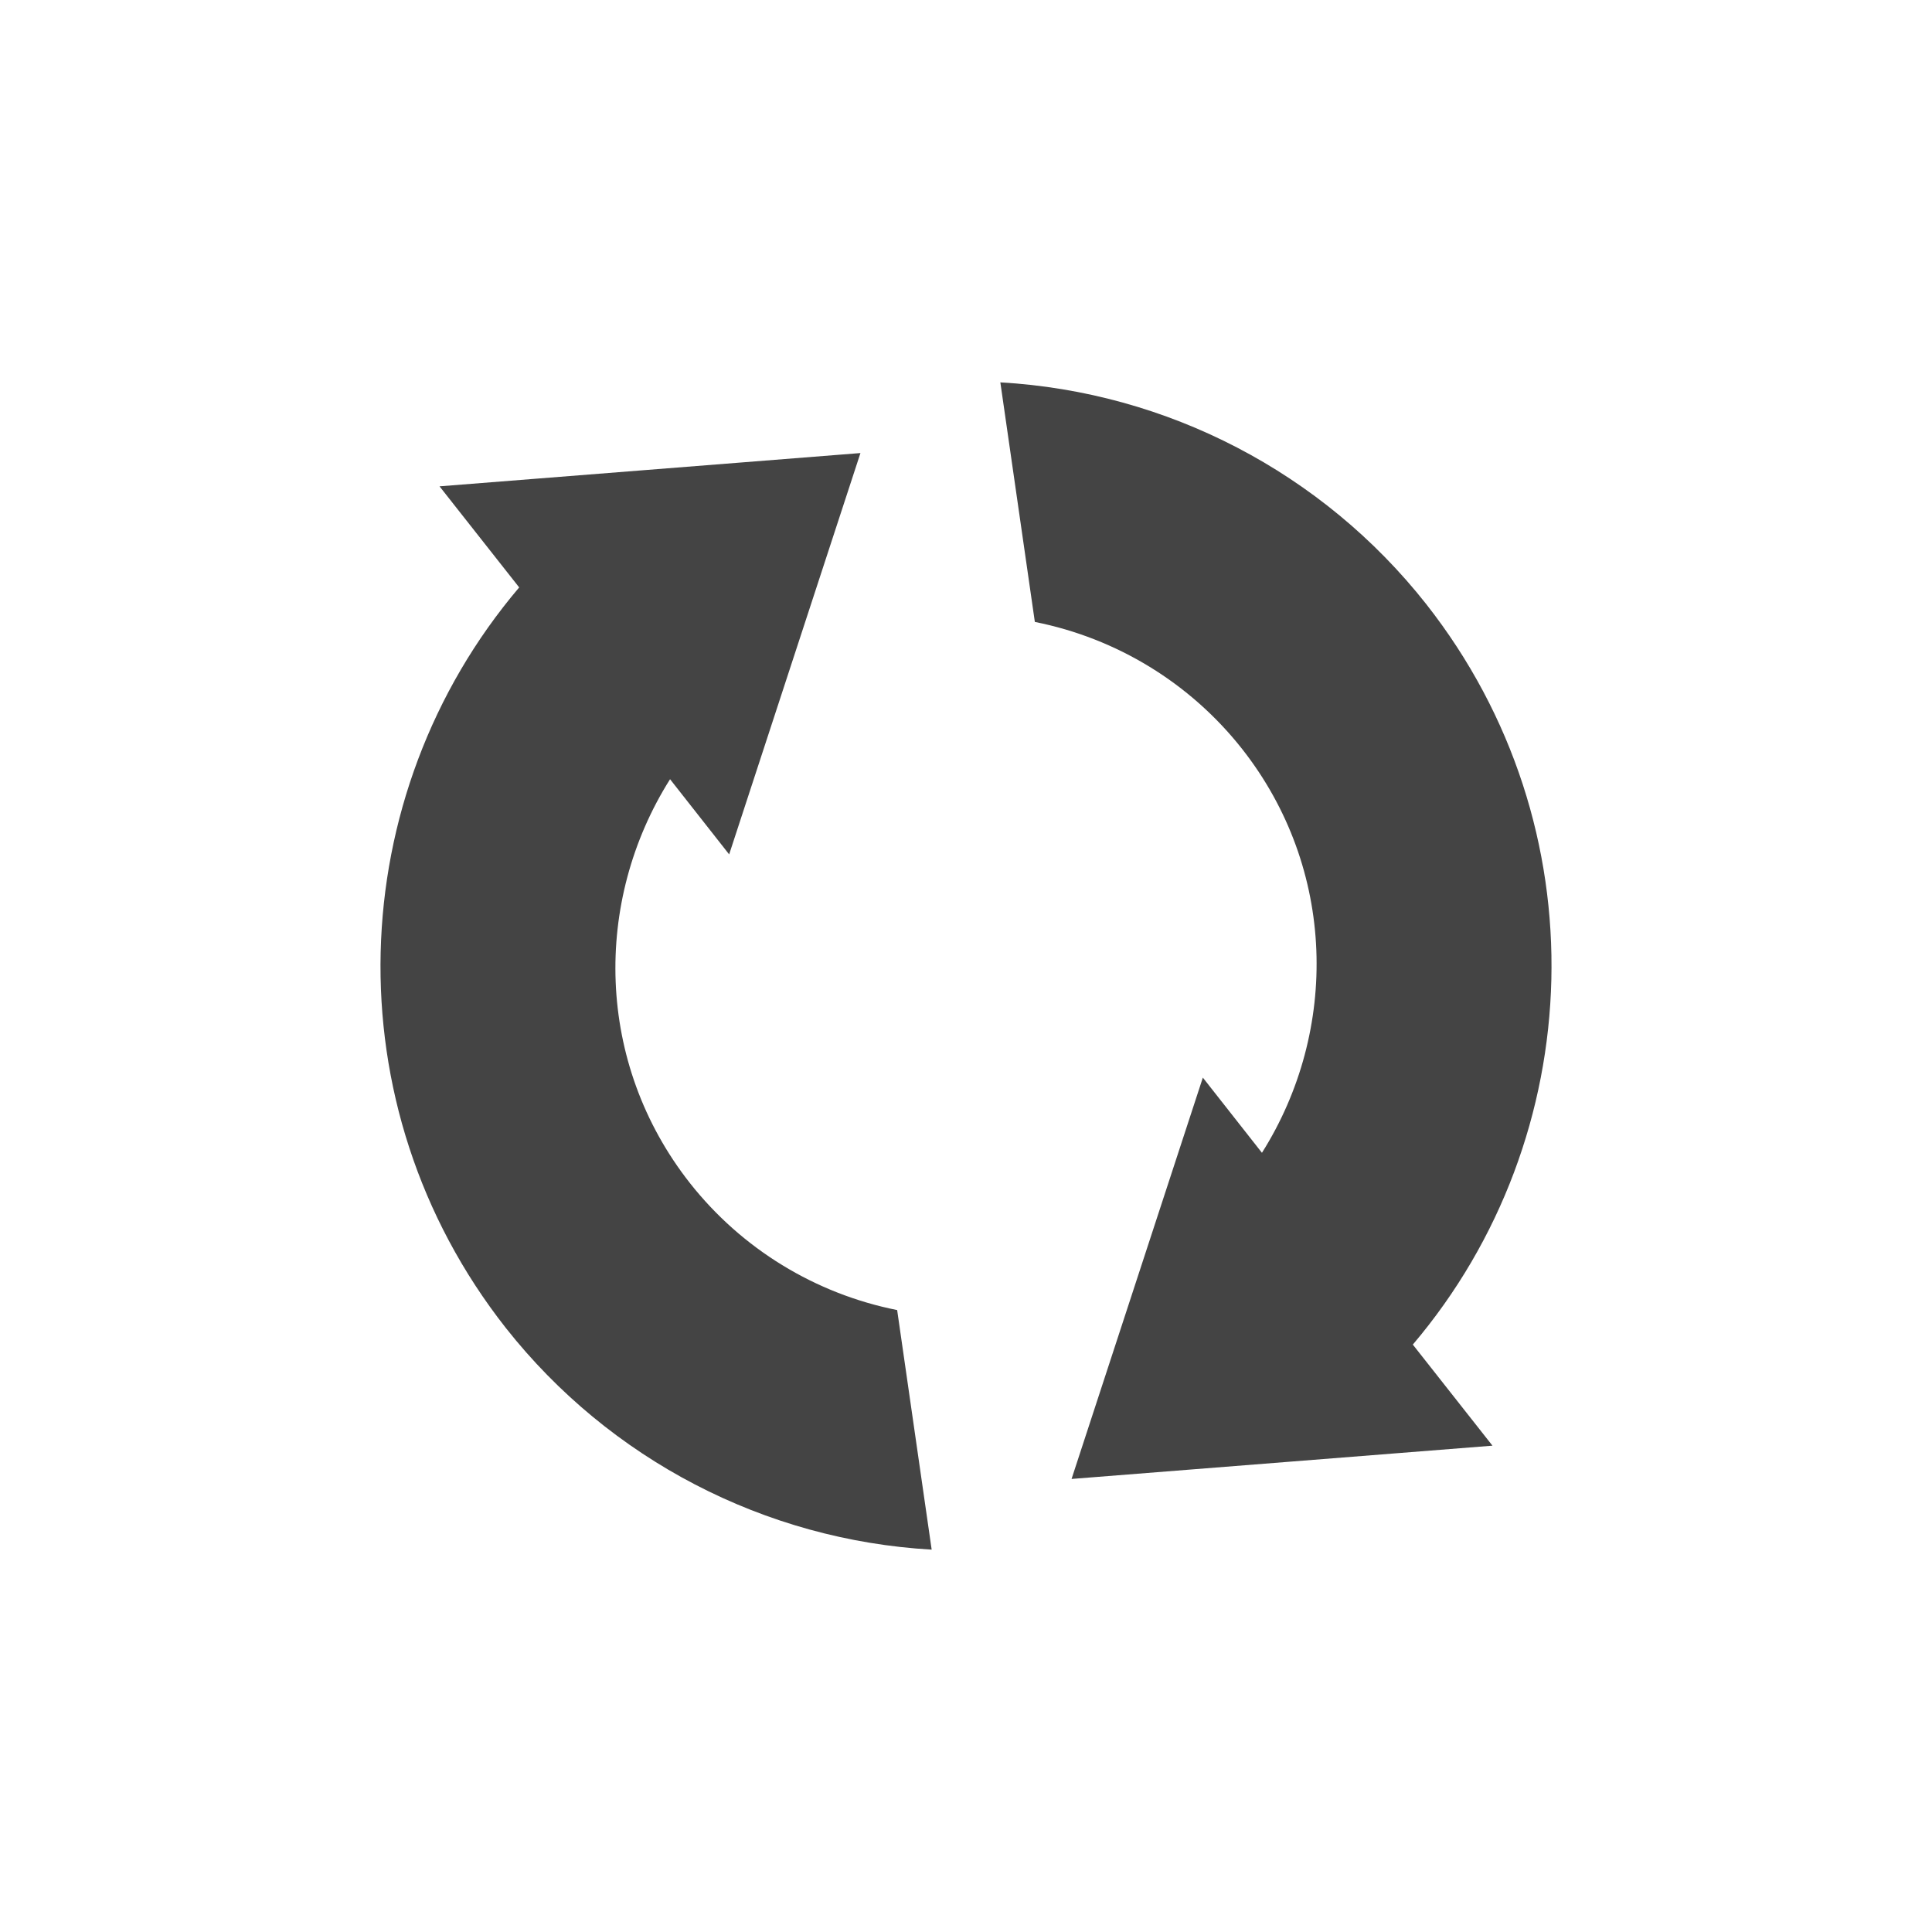
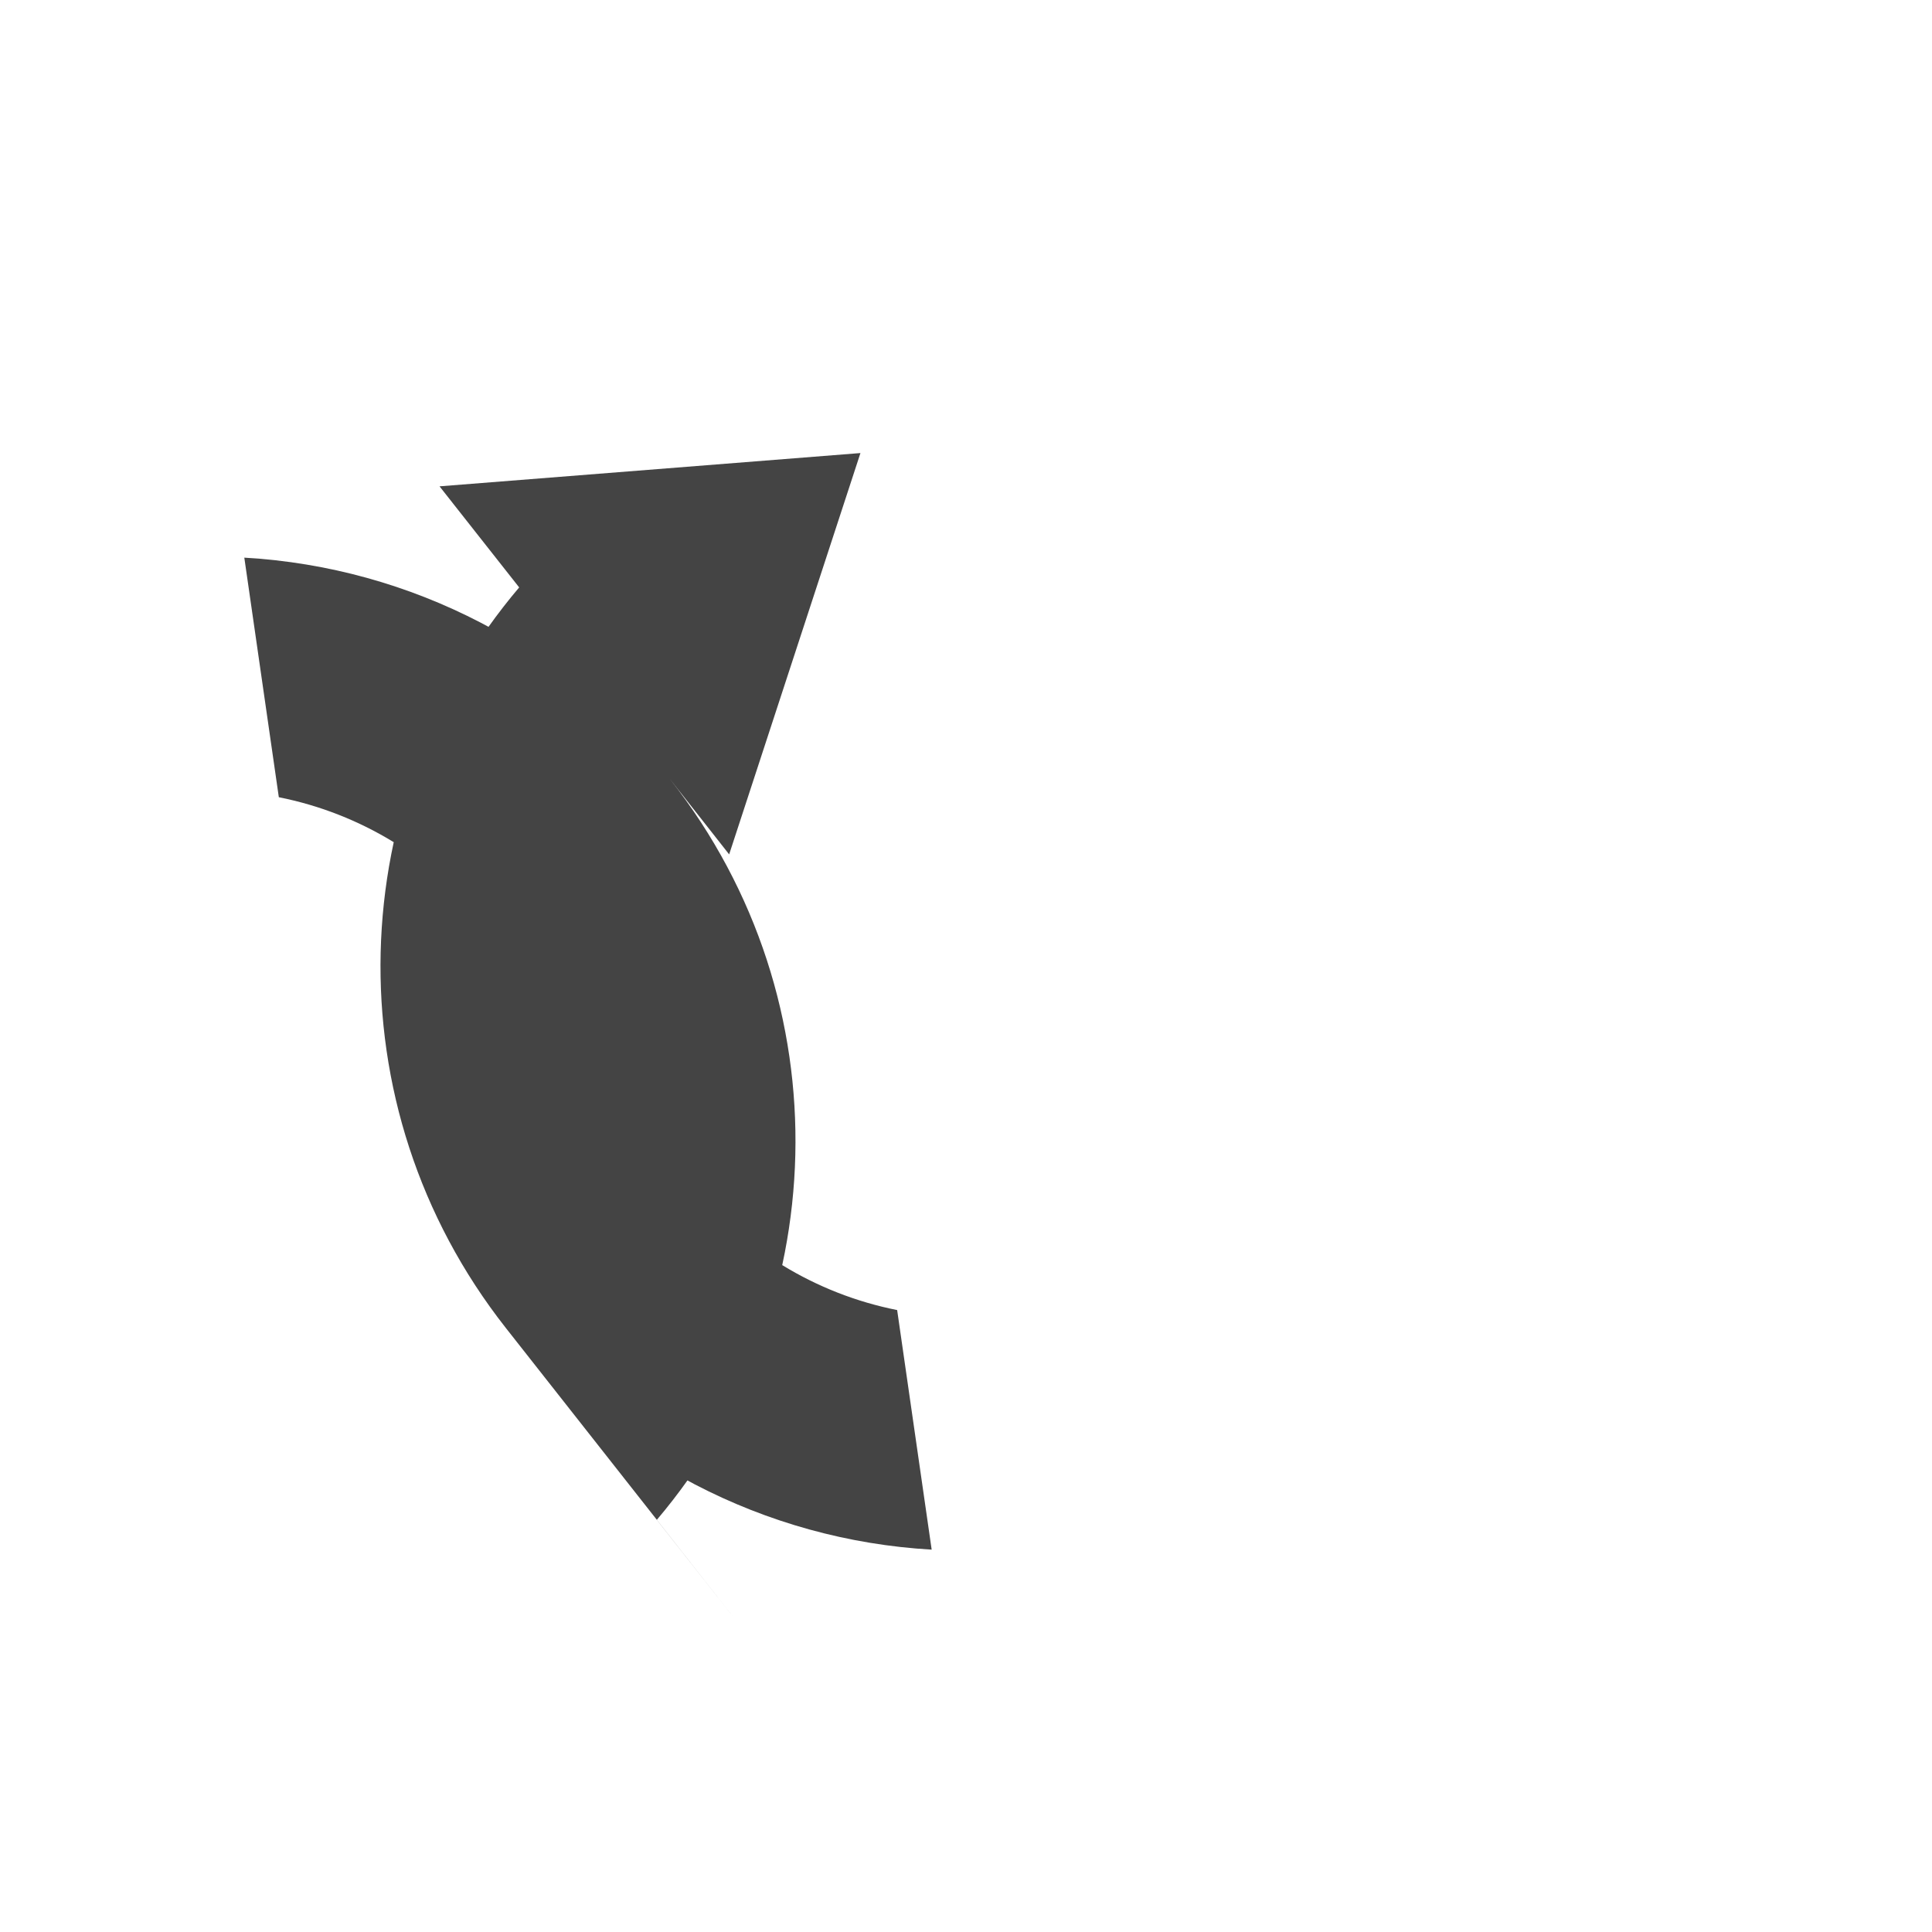
<svg xmlns="http://www.w3.org/2000/svg" width="100%" height="100%" viewBox="-3 -3 22 22">
  <defs>
    <style id="current-color-scheme" type="text/css">
   .ColorScheme-Text { color:#444444; } .ColorScheme-Highlight { color:#4285f4; } .ColorScheme-NeutralText { color:#ff9800; } .ColorScheme-PositiveText { color:#4caf50; } .ColorScheme-NegativeText { color:#f44336; }
  </style>
  </defs>
-   <path style="fill:currentColor" class="ColorScheme-Text" d="m2.761 12.123c-1.995-2.535-1.859-6.066.151-8.434l-.907-1.151 4.793-.379-1.495 4.57-.673-.856c-.878 1.392-.849 3.233.227 4.6.589.747 1.425 1.259 2.359 1.445l.393 2.728c-1.902-.109-3.668-1.028-4.848-2.523zm6.441 1.718 1.495-4.57.673.856c.878-1.392.849-3.233-.227-4.6-.589-.747-1.425-1.259-2.359-1.445l-.393-2.728c1.902.109 3.668 1.028 4.848 2.523 1.995 2.535 1.859 6.066-.151 8.434l.907 1.151z" fill="#444444" />
+   <path style="fill:currentColor" class="ColorScheme-Text" d="m2.761 12.123c-1.995-2.535-1.859-6.066.151-8.434l-.907-1.151 4.793-.379-1.495 4.57-.673-.856c-.878 1.392-.849 3.233.227 4.6.589.747 1.425 1.259 2.359 1.445l.393 2.728c-1.902-.109-3.668-1.028-4.848-2.523zc.878-1.392.849-3.233-.227-4.6-.589-.747-1.425-1.259-2.359-1.445l-.393-2.728c1.902.109 3.668 1.028 4.848 2.523 1.995 2.535 1.859 6.066-.151 8.434l.907 1.151z" fill="#444444" />
</svg>